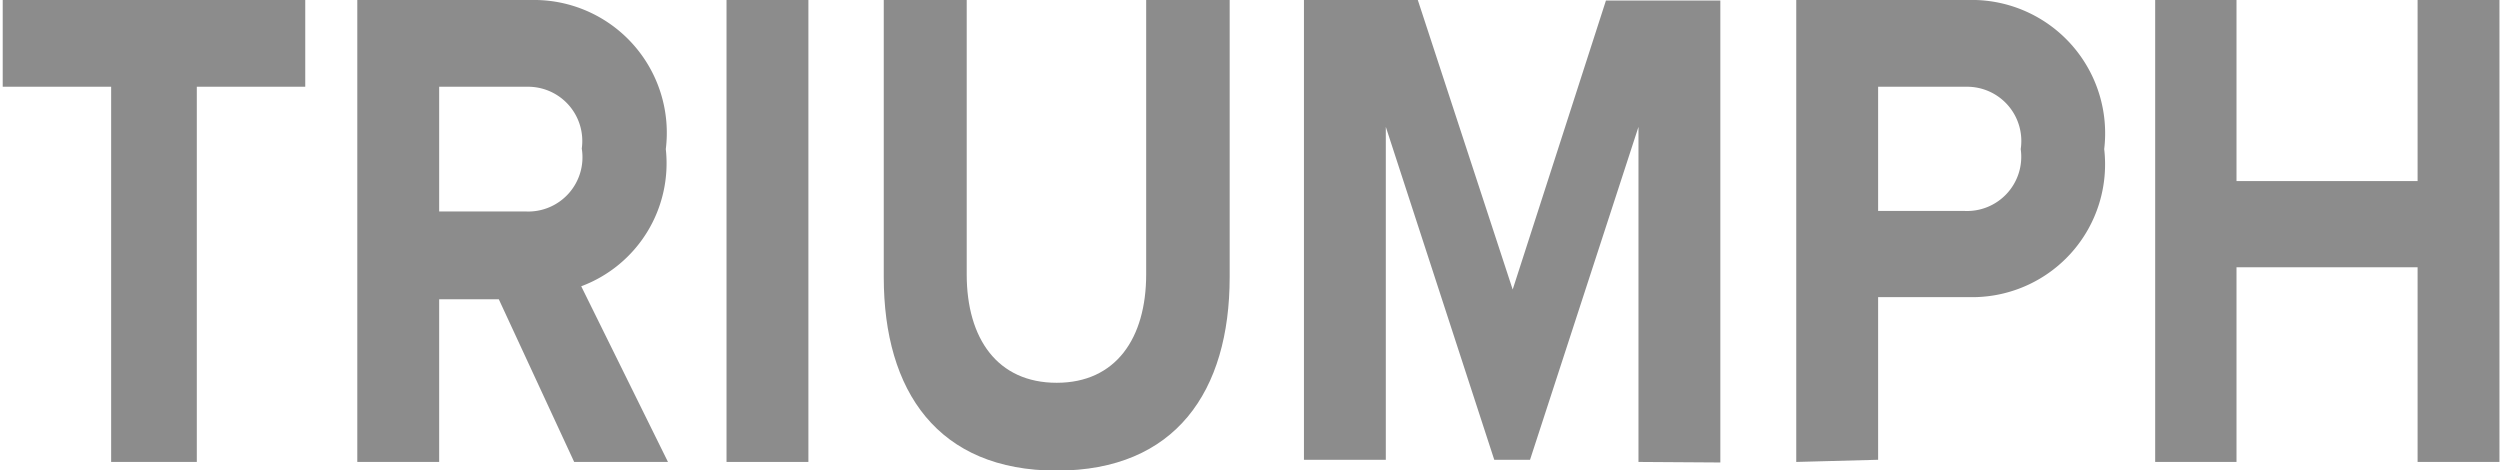
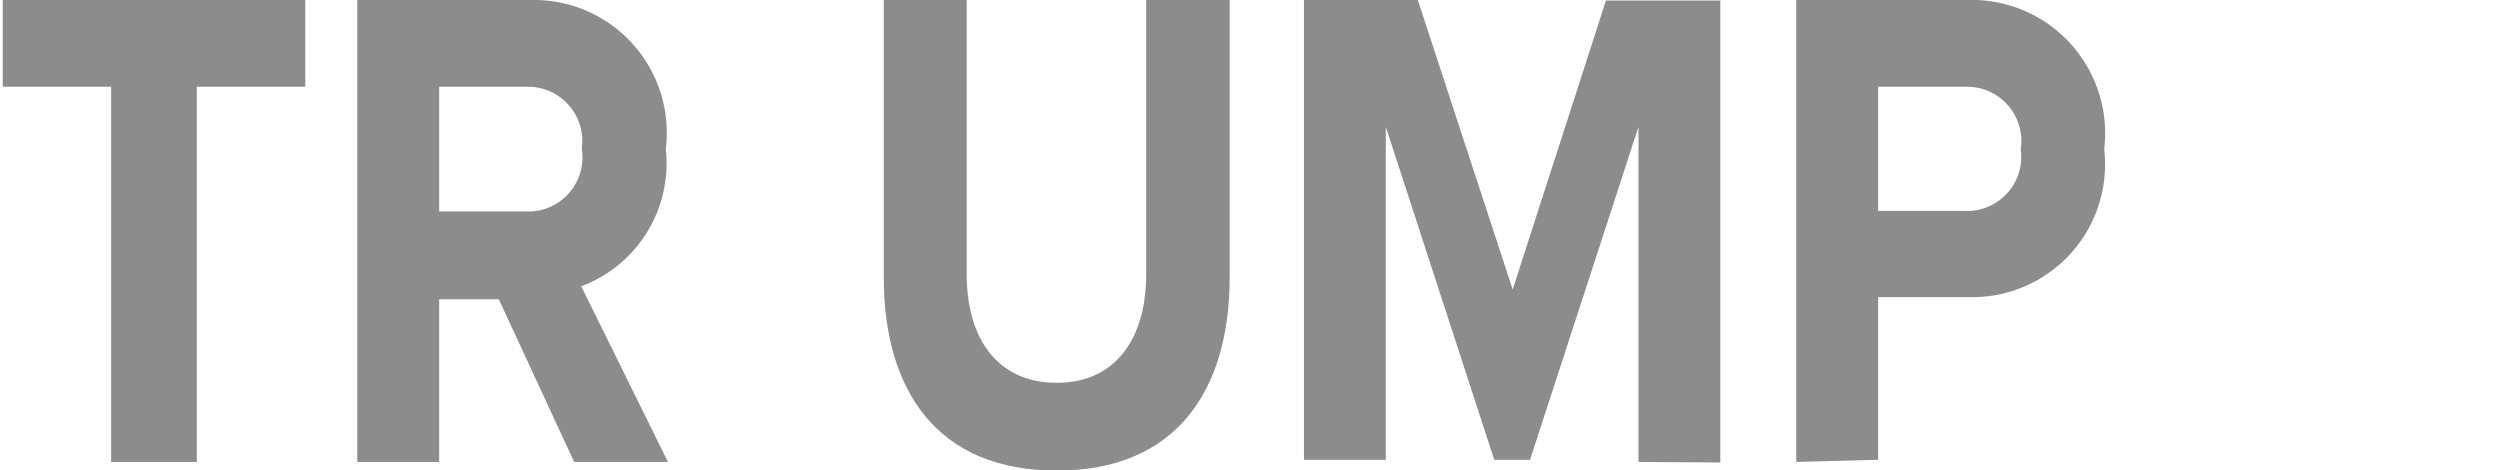
<svg xmlns="http://www.w3.org/2000/svg" id="Layer_1" data-name="Layer 1" viewBox="0 0 46.11 8.67">
  <defs>
    <style>.cls-1{fill:#8c8c8c;}</style>
  </defs>
  <title>TRIUMPH</title>
  <path class="cls-1" d="M4,29.18V22.26H2v-1.6H7.58v1.6h-2v6.92Z" transform="translate(-1.95 -20.66)" />
  <path class="cls-1" d="M12.54,29.18l-1.39-3h-1.1v3H8.54V20.66h3.31a2.45,2.45,0,0,1,2.38,2.75,2.42,2.42,0,0,1-1.56,2.53l1.6,3.24Zm.14-5.78a1,1,0,0,0-1-1.14H10.05v2.3h1.59A1,1,0,0,0,12.68,23.4Z" transform="translate(-1.95 -20.66)" />
-   <path class="cls-1" d="M15.35,29.18V20.66h1.51v8.52Z" transform="translate(-1.95 -20.66)" />
  <path class="cls-1" d="M18.25,25.77V20.66h1.53v5.06c0,1.19.57,2,1.66,2s1.65-.82,1.65-2V20.66h1.54v5.11c0,2.11-1,3.57-3.19,3.57S18.25,27.88,18.25,25.77Z" transform="translate(-1.95 -20.66)" />
  <path class="cls-1" d="M32.17,29.18V23l-2,6.14h-.66l-2-6.14v6.14H26V20.66h2.1L29.85,26l1.72-5.33h2.11v8.52Z" transform="translate(-1.95 -20.66)" />
  <path class="cls-1" d="M35.08,29.18V20.66h3.31a2.46,2.46,0,0,1,2.37,2.75,2.45,2.45,0,0,1-2.37,2.73h-1.8v3Zm4.14-5.77a1,1,0,0,0-1-1.15H36.59v2.29h1.58A1,1,0,0,0,39.22,23.41Z" transform="translate(-1.95 -20.66)" />
-   <path class="cls-1" d="M46.54,29.18V25.59H43.2v3.59H41.7V20.66h1.5V24h3.34V20.66h1.51v8.52Z" transform="translate(-1.95 -20.66)" />
</svg>